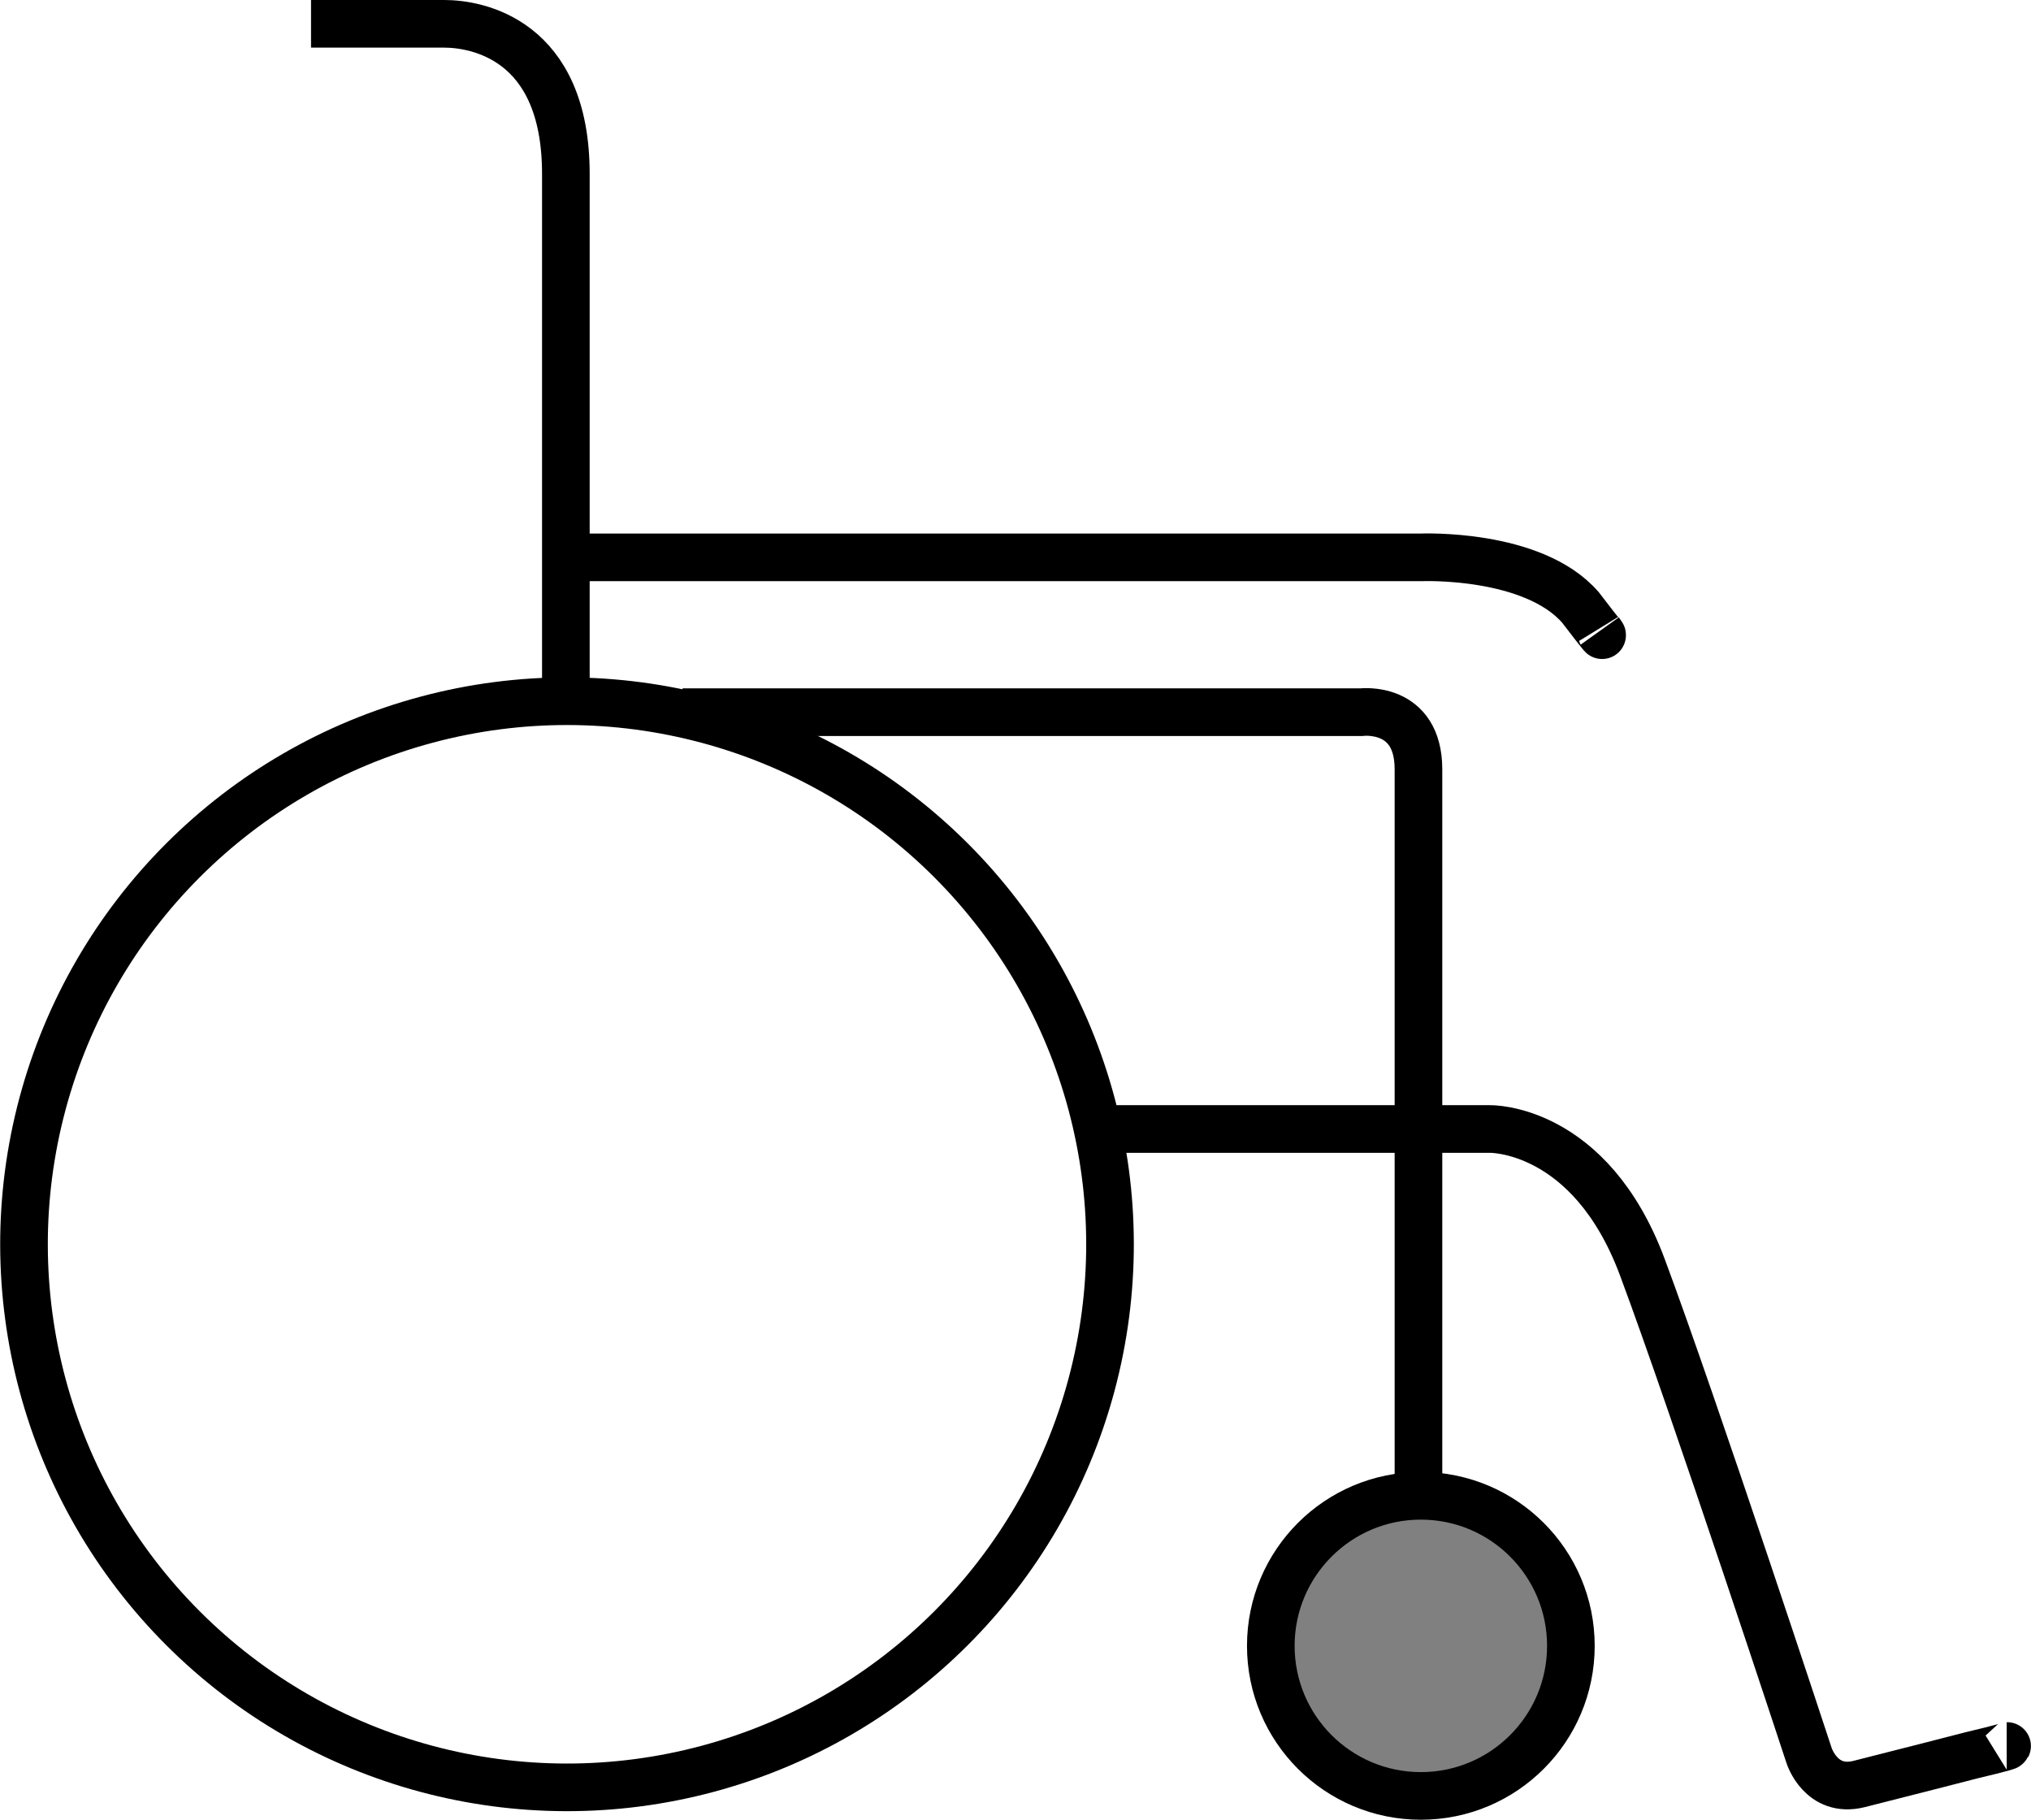
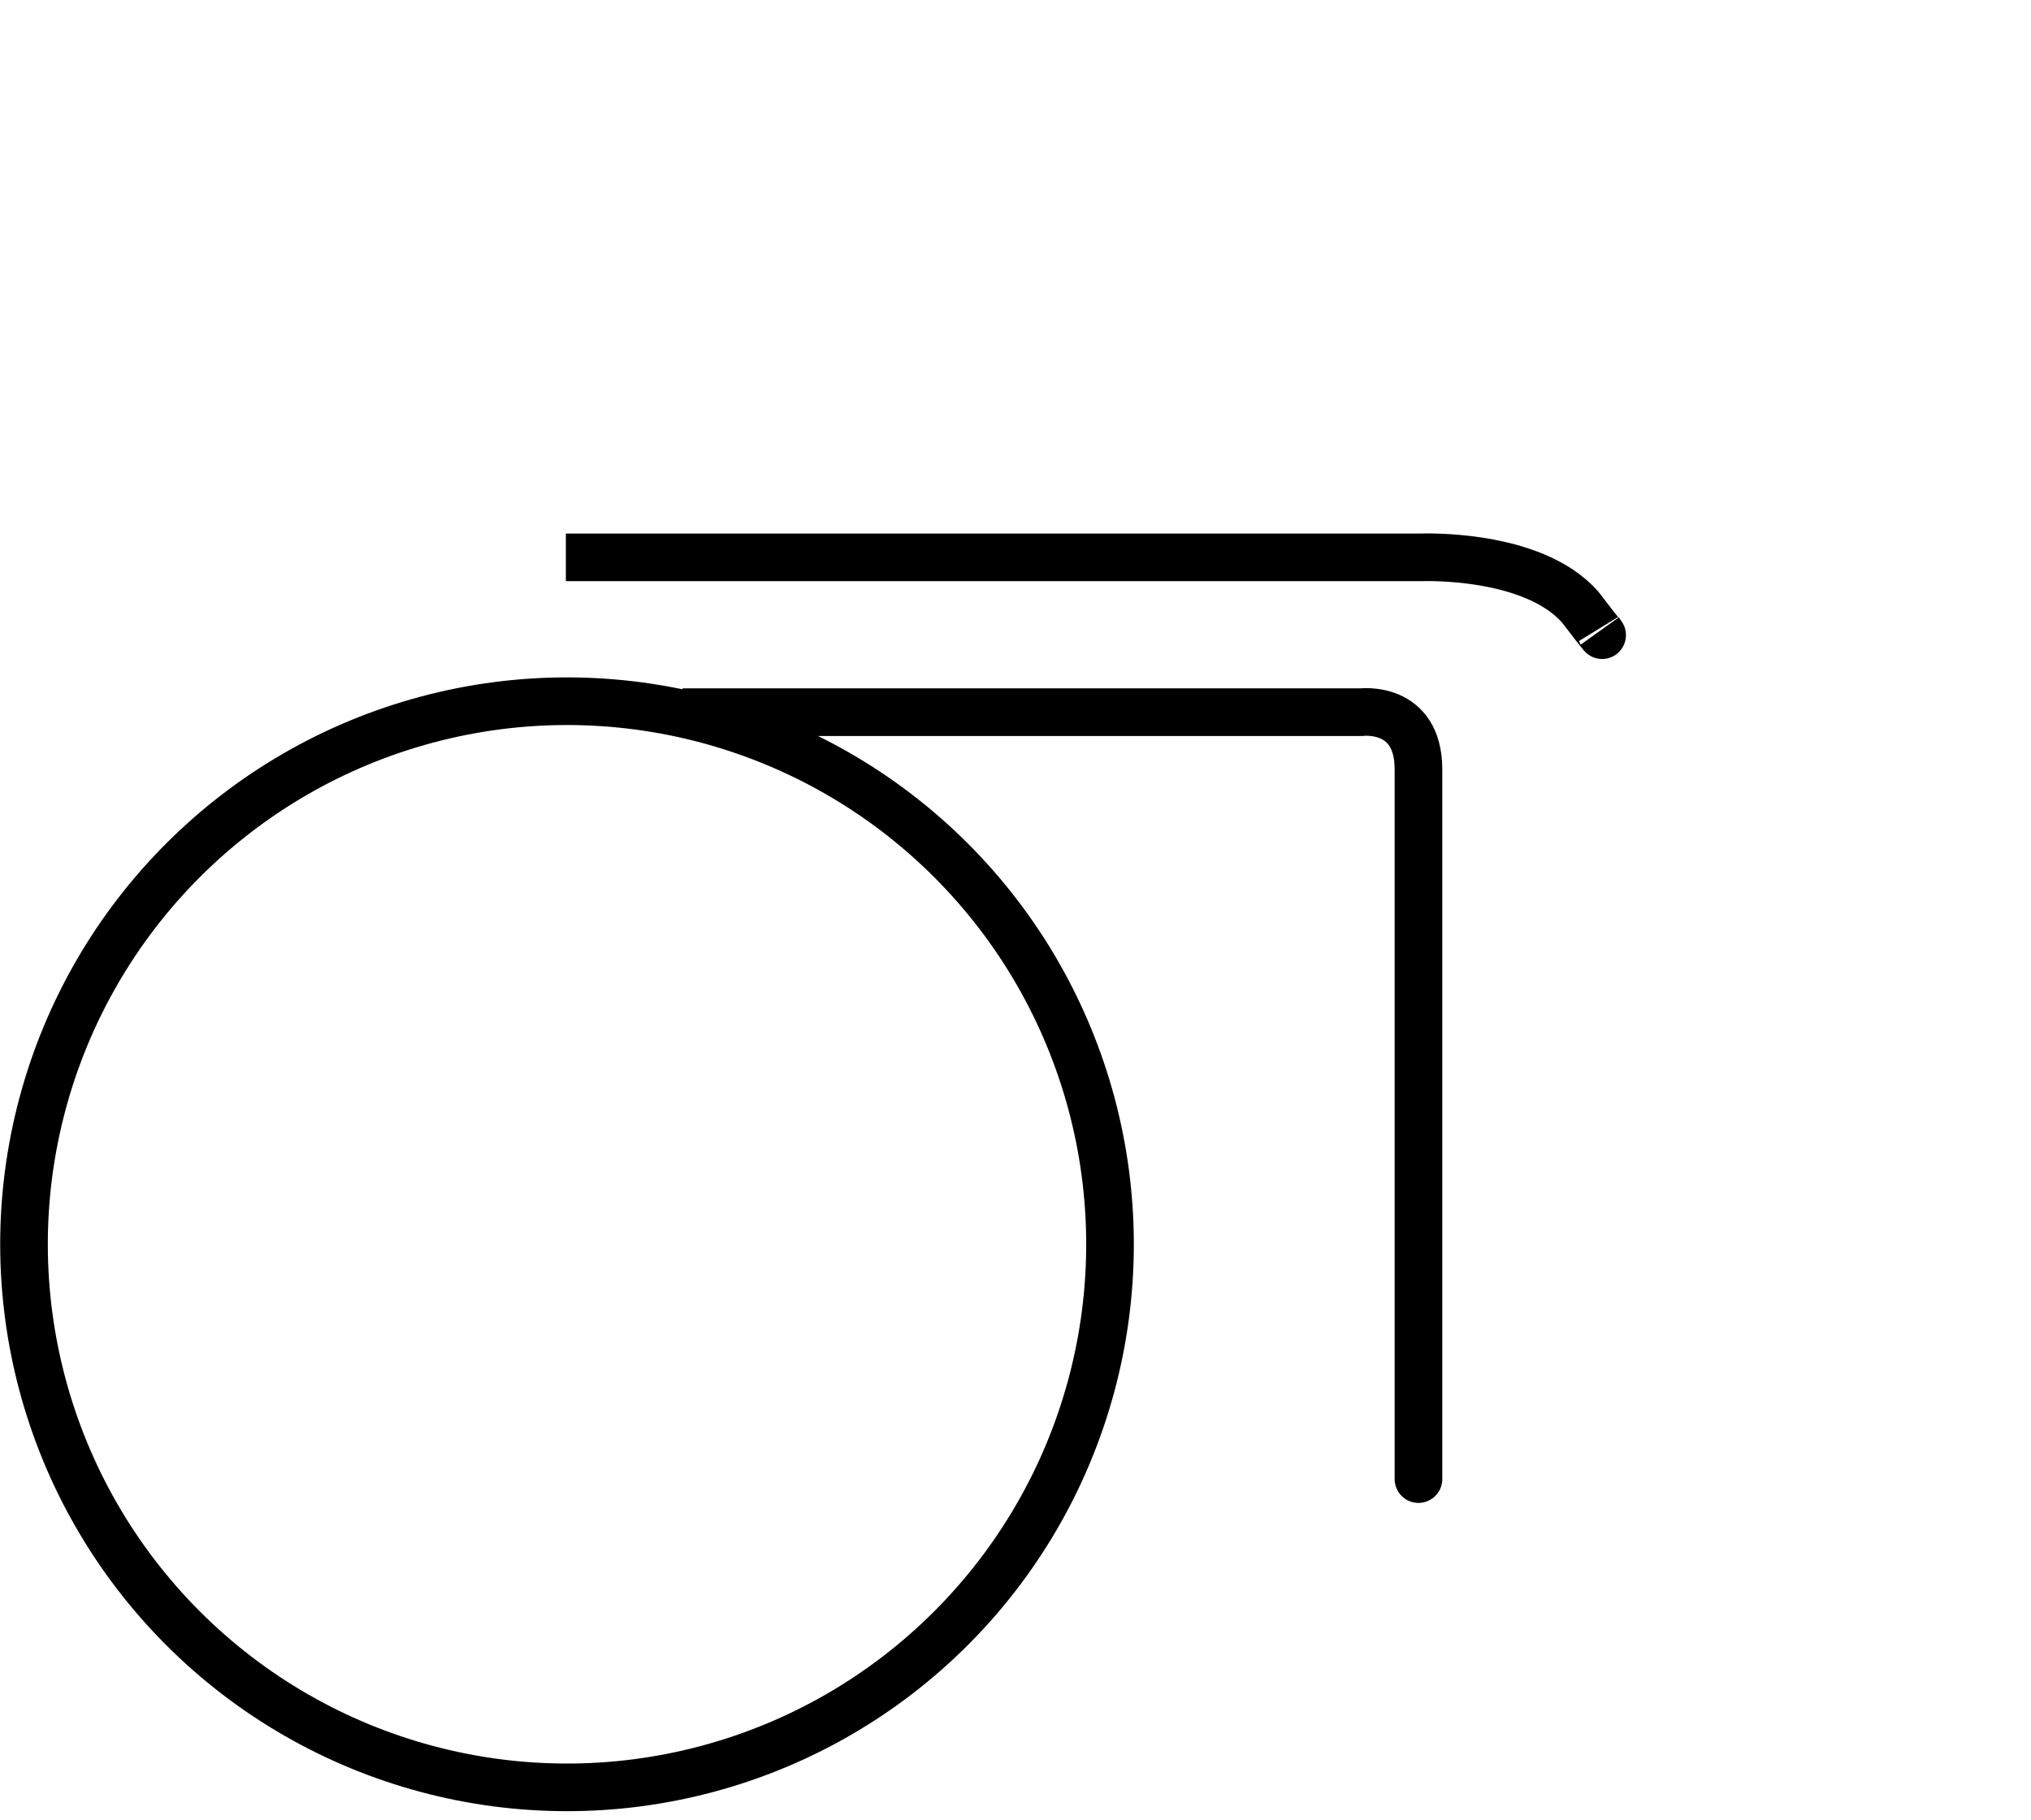
<svg xmlns="http://www.w3.org/2000/svg" id="Layer_2" data-name="Layer 2" viewBox="0 0 85.28 76.4">
  <defs>
    <style> .cls-1 { fill: gray; } .cls-1, .cls-2, .cls-3 { stroke: #000; } .cls-1, .cls-3 { stroke-miterlimit: 10; stroke-width: 2px; } .cls-2 { stroke-miterlimit: 10; stroke-width: 2px; } .cls-2, .cls-3 { fill: none; } </style>
  </defs>
  <g id="Layer_1-2" data-name="Layer 1">
    <g>
      <circle class="cls-2" cx="23.8" cy="52.24" r="22.8" transform="translate(-29.96 32.13) rotate(-45)" />
-       <path class="cls-3" d="m13.06,1h5.6c1.3,0,5.1.6,5.1,6.3v21.9" />
      <path class="cls-3" d="m23.76,23.4h35.9s4.7-.2,6.7,2.1c0,0,1.3,1.7.8,1" />
      <path class="cls-3" d="m28.66,29.9h28.5s2.4-.3,2.4,2.4v27.9s0,3.2,0,1.3" />
-       <path class="cls-3" d="m46.06,47.4h16.5s4.2-.1,6.4,5.8,7,20.5,7,20.5c0,0,.5,1.6,2.1,1.2s4.7-1.2,4.7-1.2c0,0,1.7-.4,1.5-.4" />
-       <circle class="cls-1" cx="59.66" cy="69.1" r="6.3" />
    </g>
  </g>
</svg>